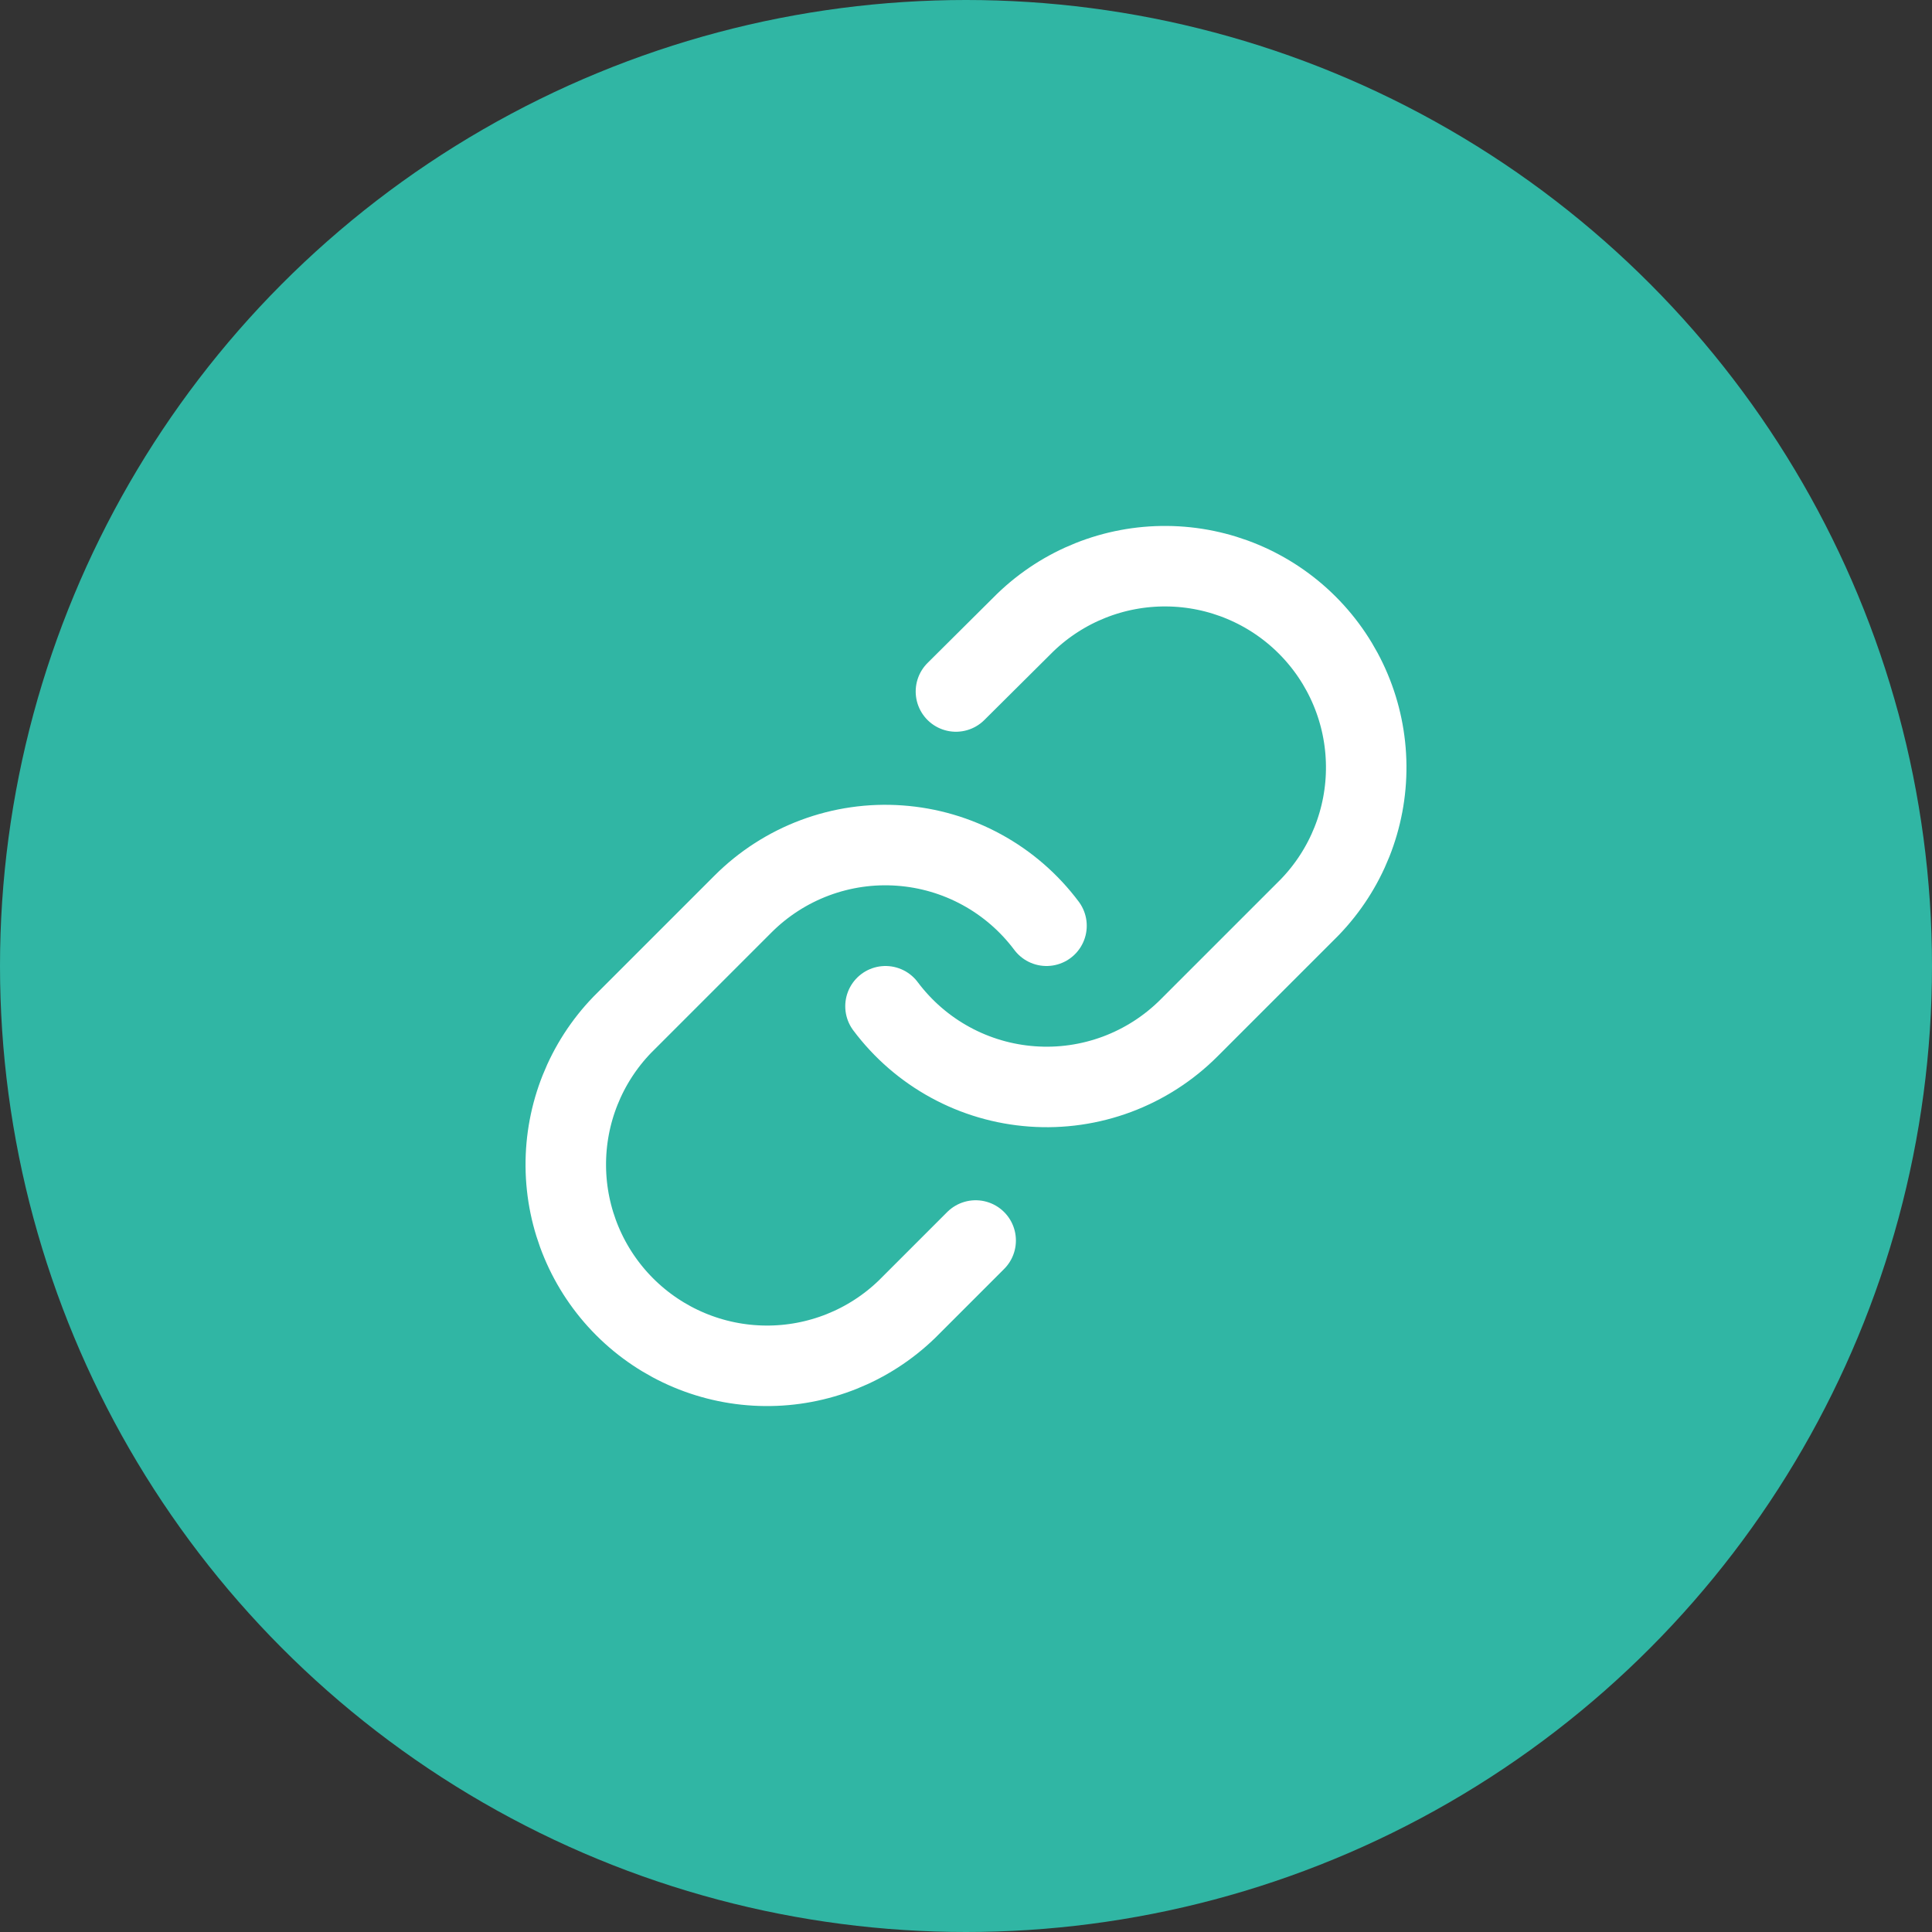
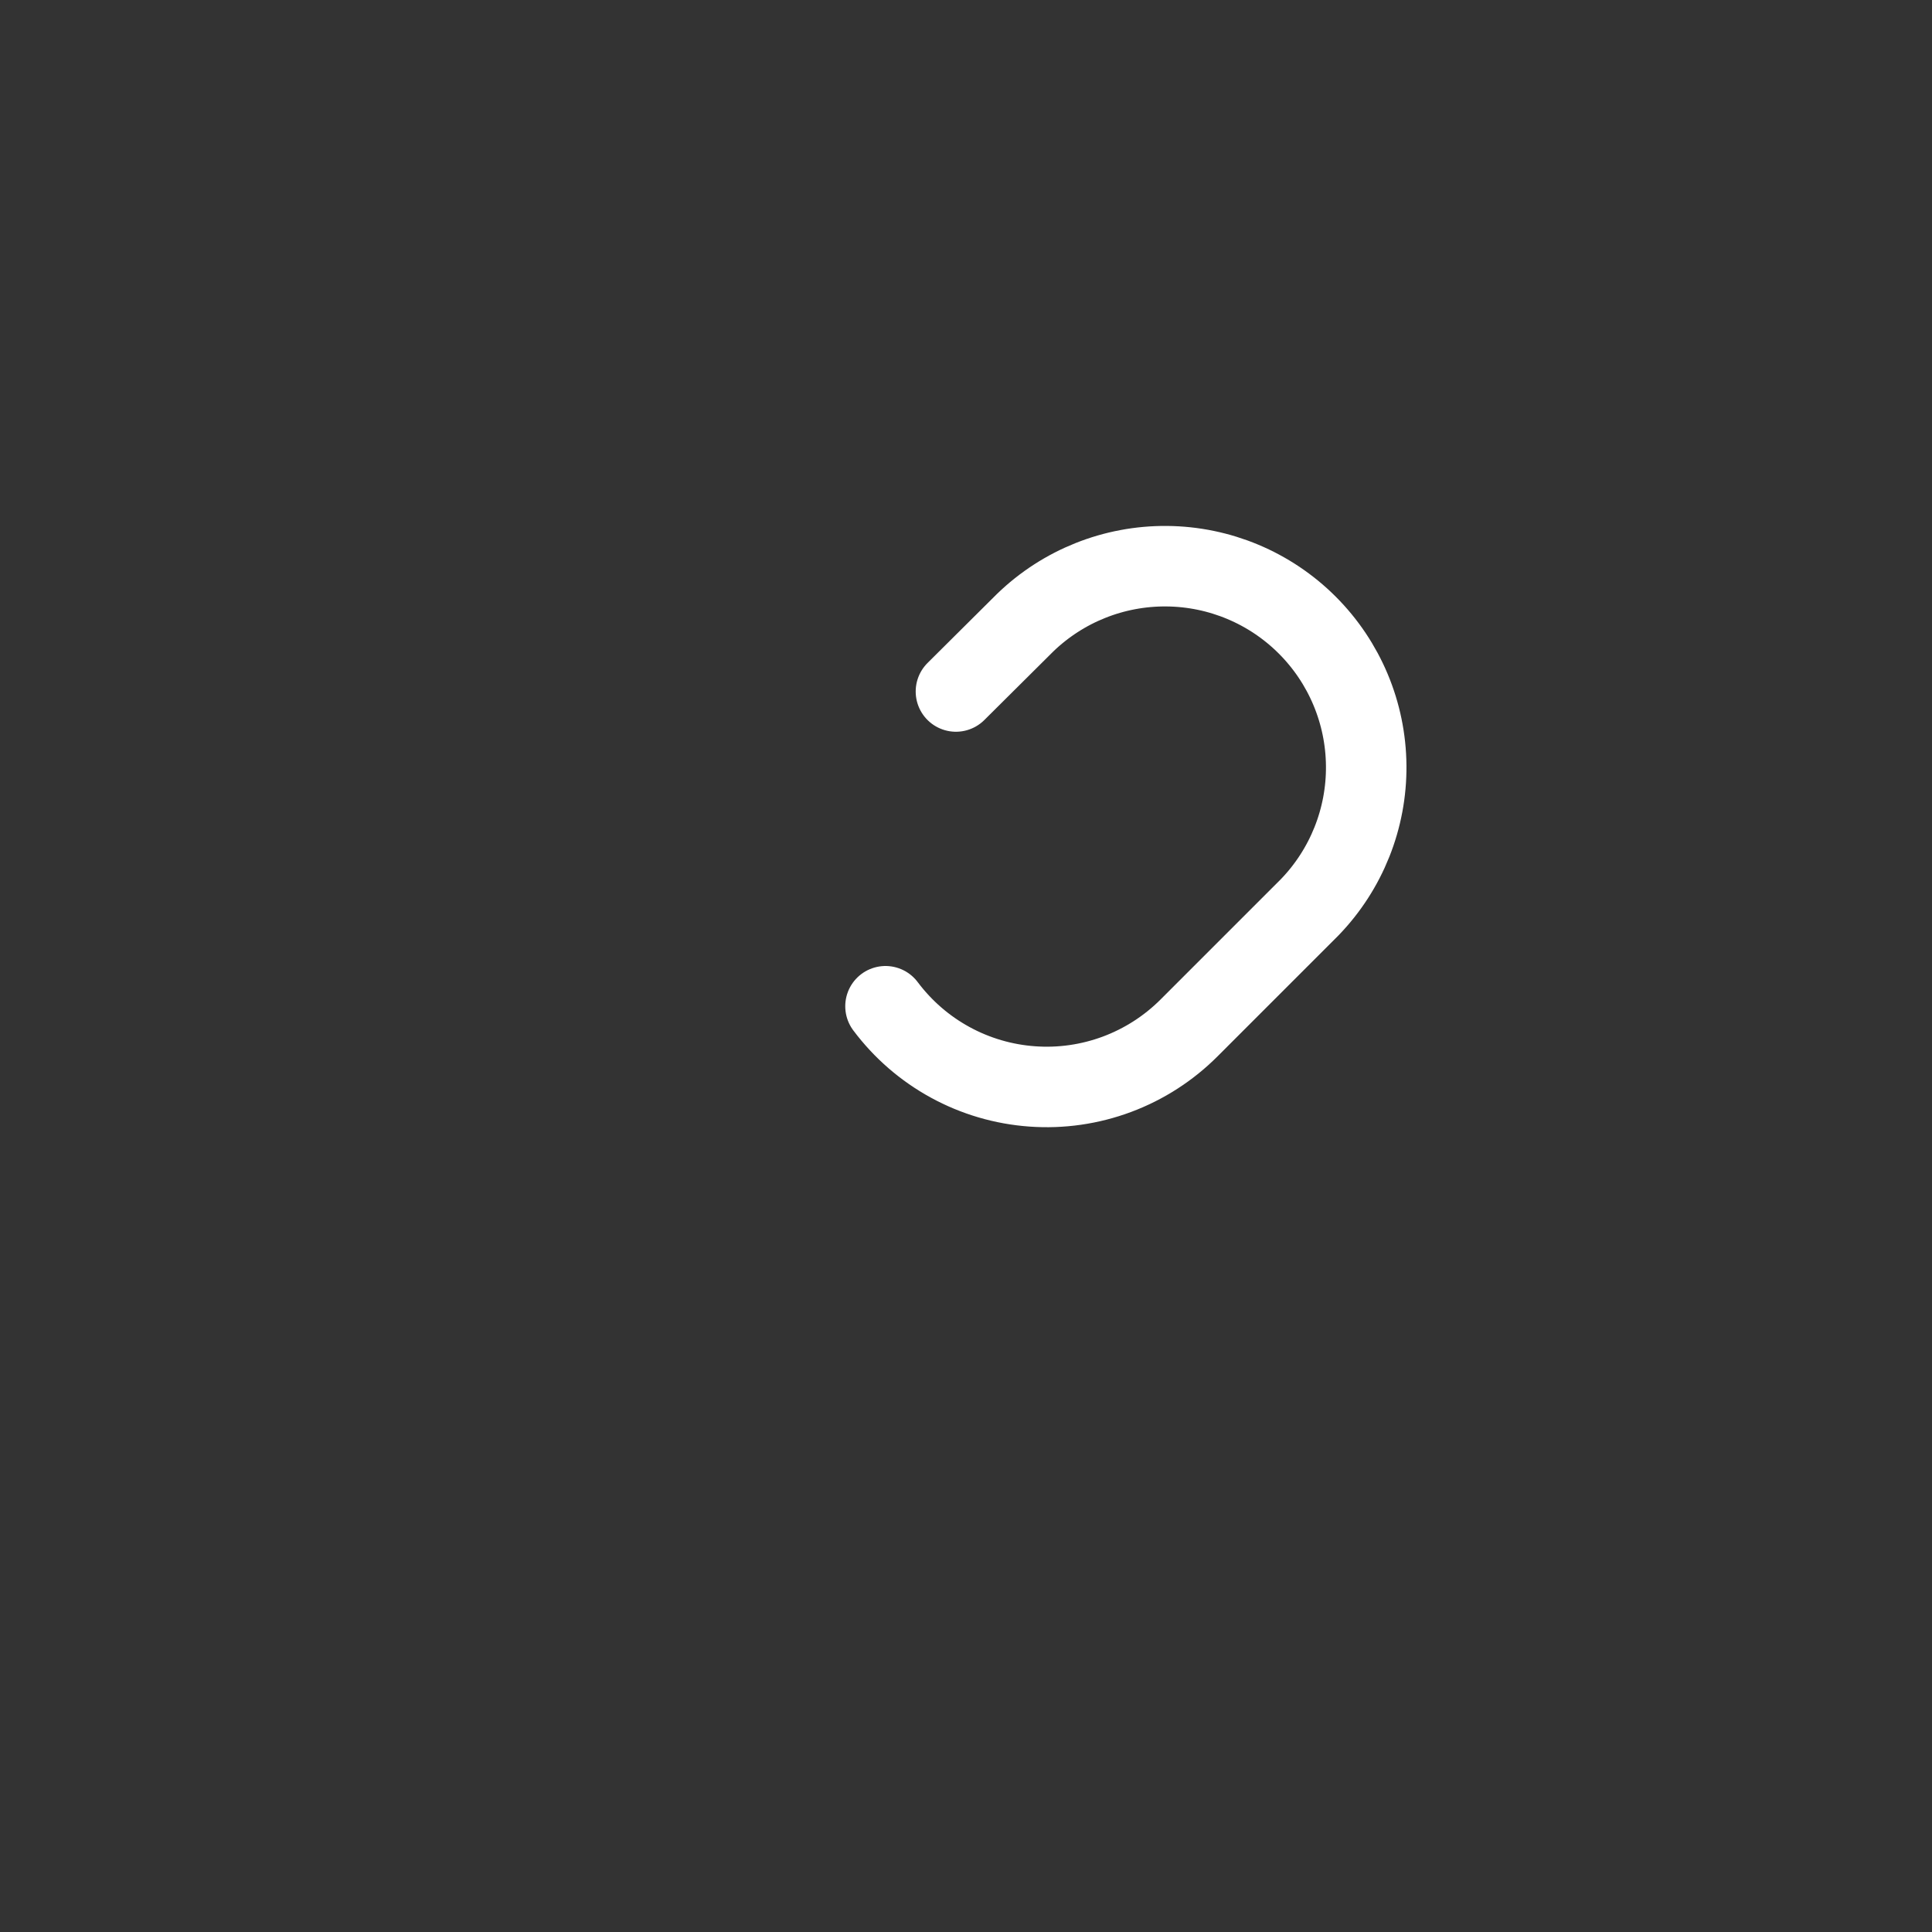
<svg xmlns="http://www.w3.org/2000/svg" width="48" height="48" viewBox="0 0 48 48" fill="none">
  <rect x="0" y="0" width="48" height="48" fill="#333333" stroke="none" />
-   <circle cx="24" cy="24" r="24" fill="#30B6A4" />
  <path d="M22 25C22.43 25.574 22.977 26.049 23.607 26.393C24.236 26.737 24.931 26.941 25.647 26.992C26.362 27.044 27.08 26.94 27.751 26.69C28.423 26.439 29.033 26.047 29.54 25.54L32.54 22.54C33.451 21.597 33.955 20.334 33.943 19.023C33.932 17.712 33.406 16.458 32.479 15.531C31.552 14.604 30.298 14.078 28.987 14.067C27.676 14.055 26.413 14.559 25.47 15.47L23.75 17.18" stroke="white" stroke-width="2" stroke-linecap="round" stroke-linejoin="round" />
-   <path d="M26 23C25.57 22.426 25.023 21.951 24.393 21.607C23.764 21.263 23.068 21.059 22.353 21.008C21.638 20.956 20.92 21.06 20.249 21.31C19.577 21.561 18.967 21.953 18.46 22.46L15.46 25.46C14.549 26.403 14.045 27.666 14.057 28.977C14.068 30.288 14.594 31.542 15.521 32.469C16.448 33.396 17.702 33.922 19.013 33.933C20.324 33.945 21.587 33.441 22.53 32.53L24.24 30.82" stroke="white" stroke-width="2" stroke-linecap="round" stroke-linejoin="round" />
</svg>